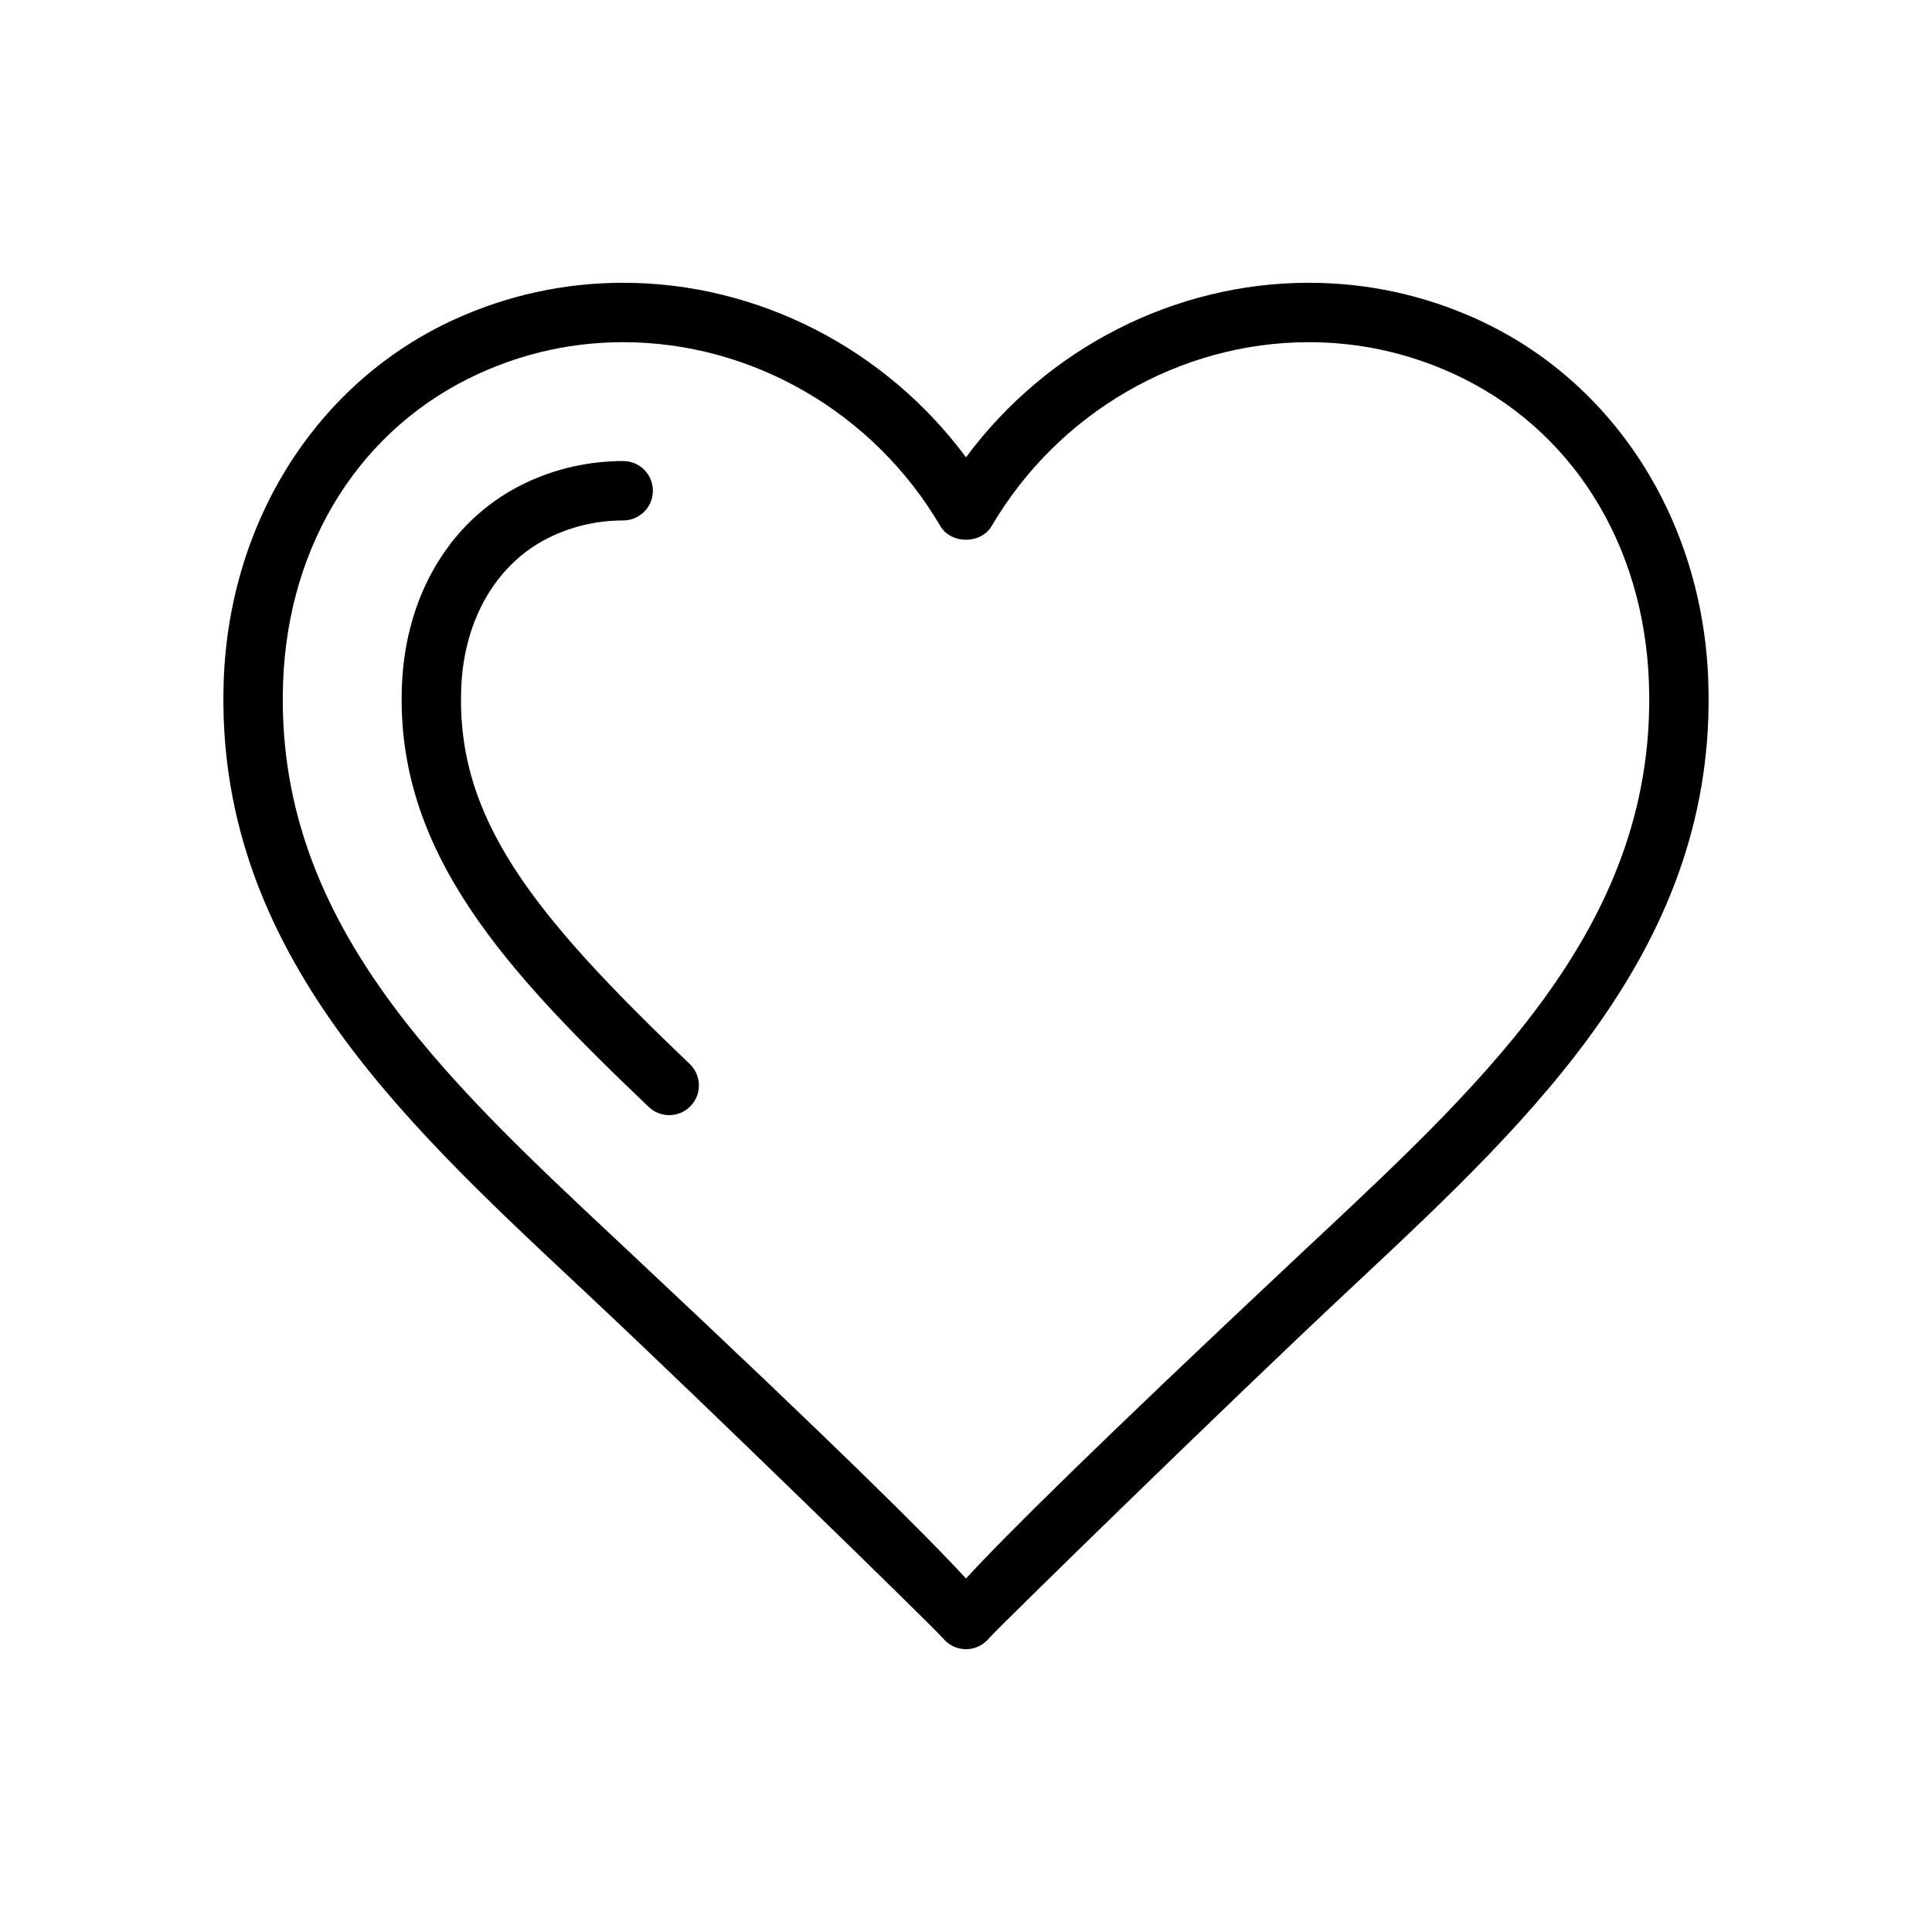
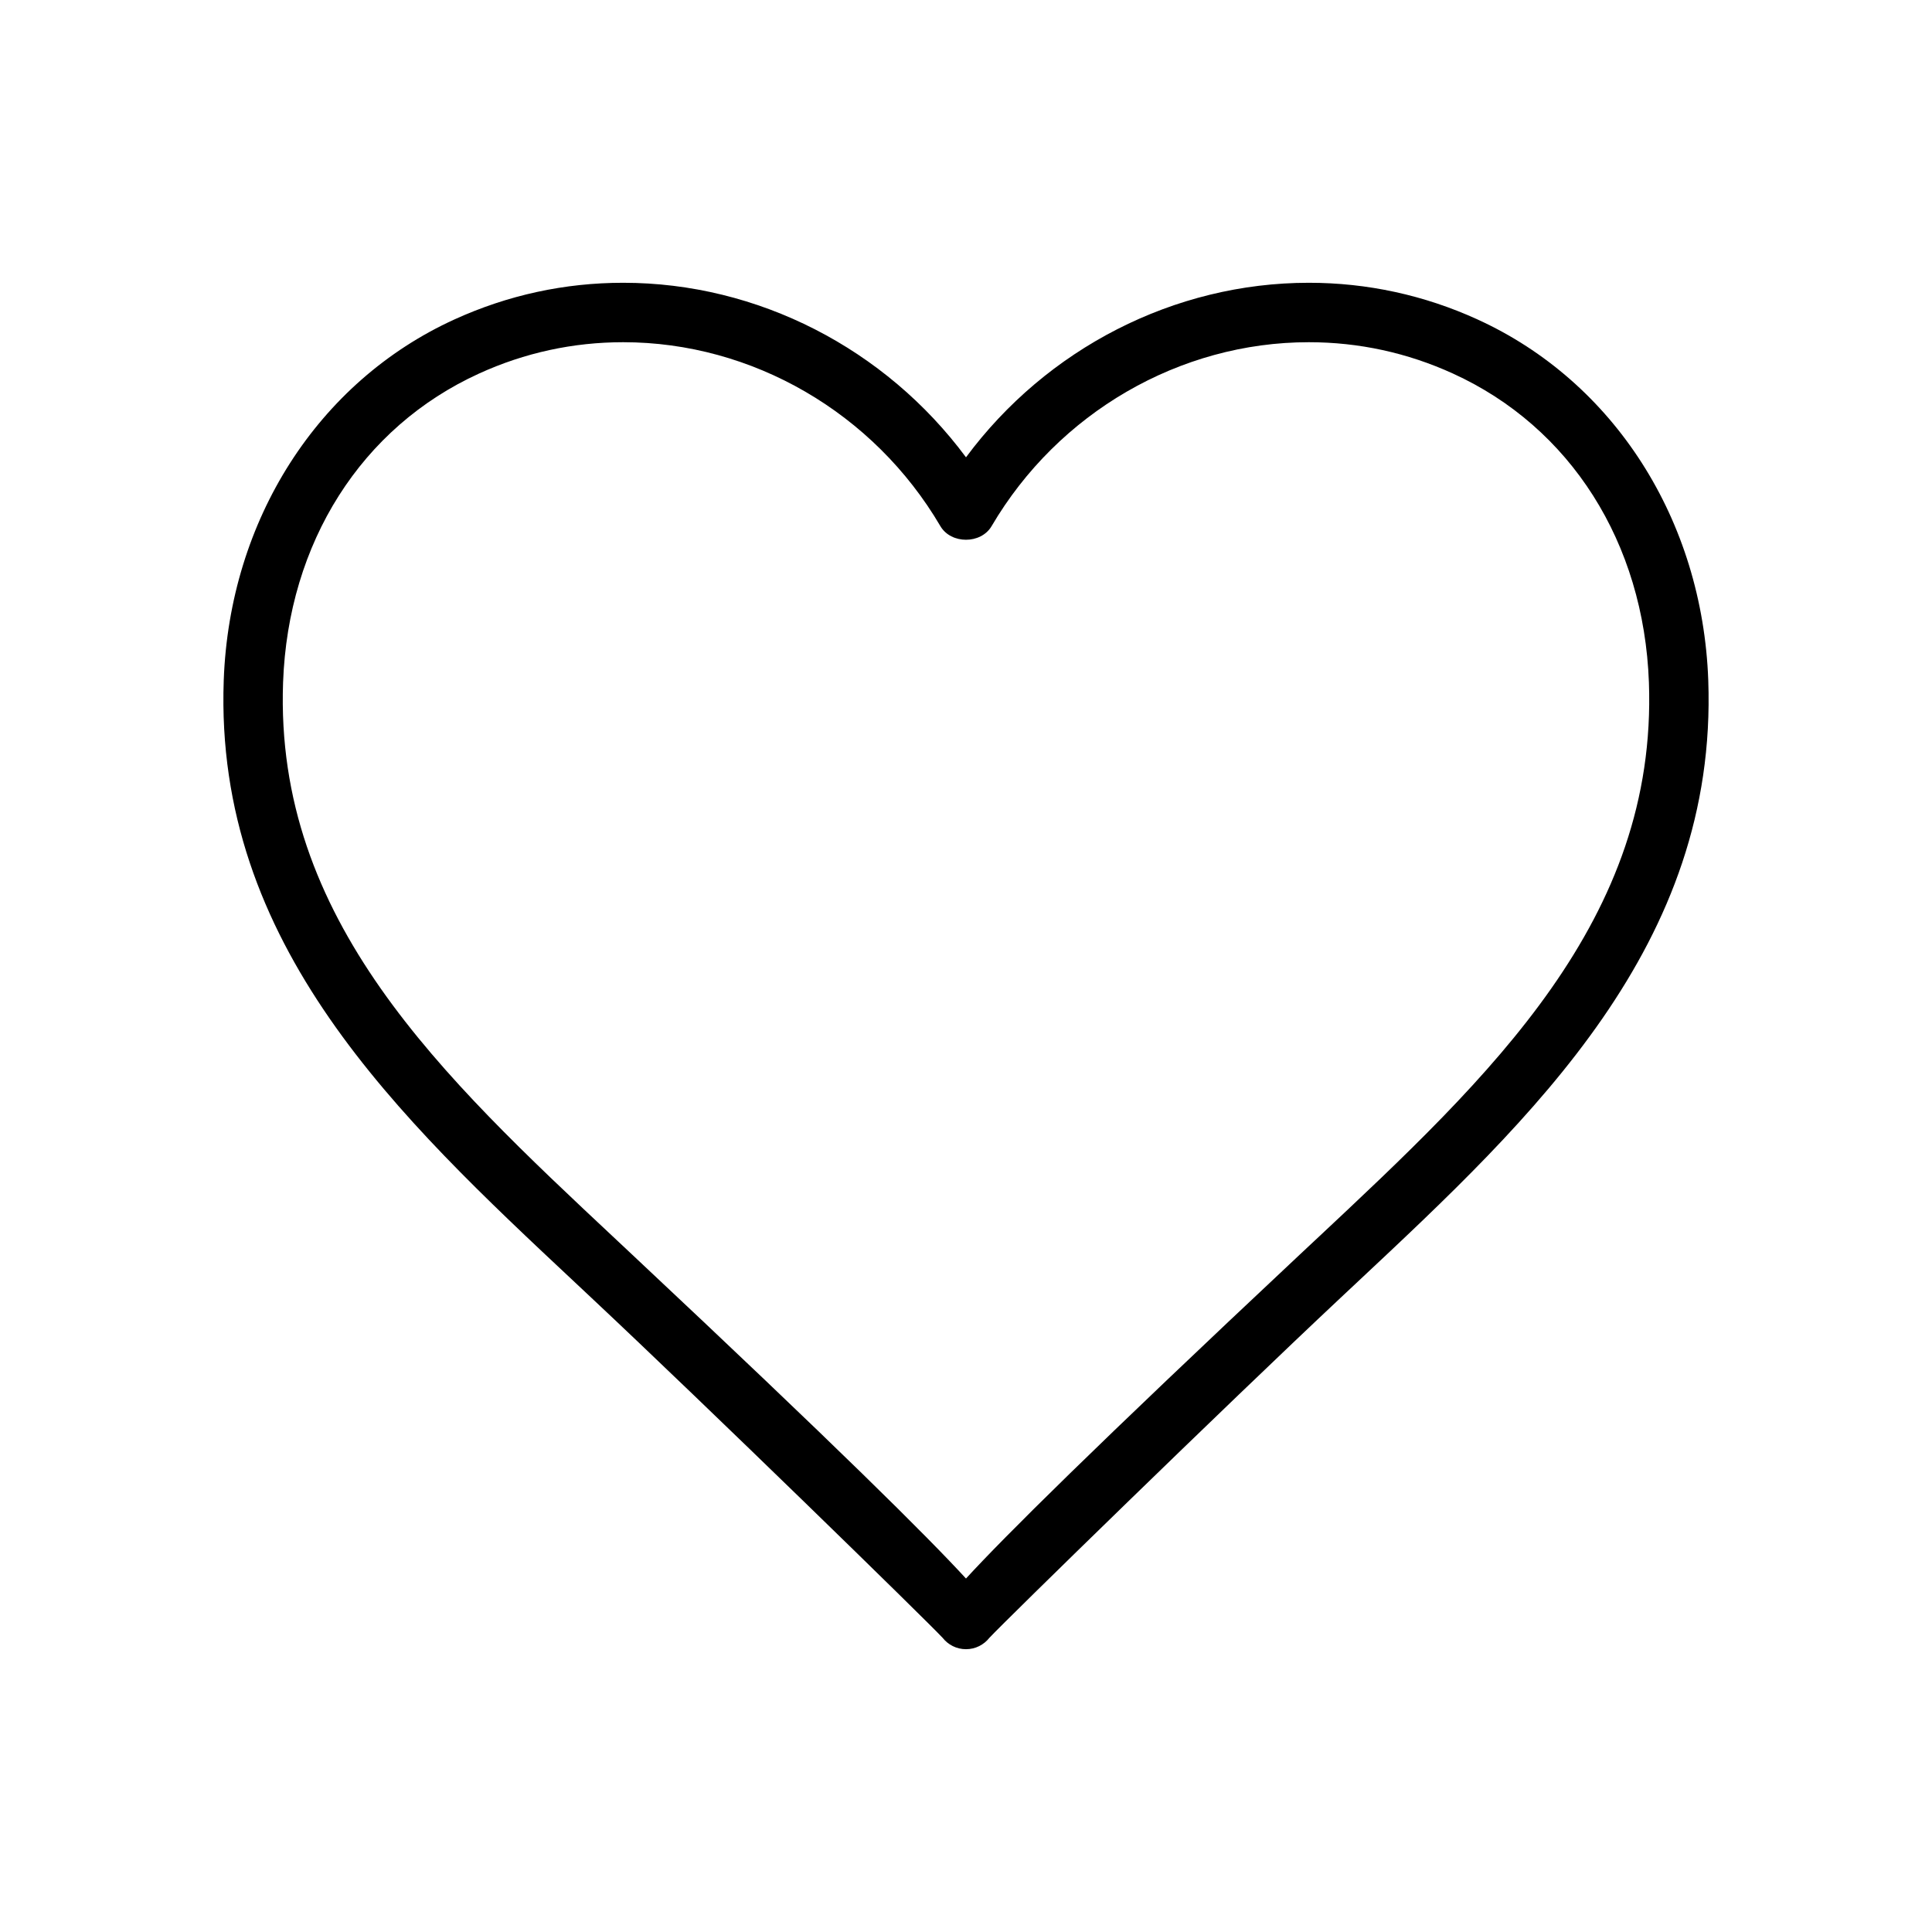
<svg xmlns="http://www.w3.org/2000/svg" fill="#000000" width="800px" height="800px" version="1.1" viewBox="144 144 512 512">
  <g>
-     <path d="m535.55 228.65c-14.145-6.441-29.18-9.711-44.707-9.711-35.695 0-69.496 17.457-90.844 46.254-21.352-28.797-55.152-46.254-90.844-46.254-15.527 0-30.566 3.266-44.711 9.711-36.191 16.492-59.625 53.141-61.152 95.645-2.508 70.039 46.188 115.64 93.281 159.74l4.137 3.883c30.852 28.93 88.684 85.391 93.098 90.125 1.438 1.832 3.676 3.012 6.191 3.012s4.75-1.18 6.195-3.012c4.414-4.734 62.246-61.195 93.09-90.125l4.144-3.883c47.094-44.098 95.785-89.703 93.281-159.74-1.535-42.5-24.965-79.148-61.16-95.641zm-42.887 243.89-4.152 3.887c-54.566 51.184-78.242 74.715-88.512 85.895-10.27-11.18-33.949-34.711-88.523-85.898l-4.144-3.887c-46.57-43.613-90.559-84.809-88.312-147.68 1.336-37.059 20.758-67.664 51.961-81.879 12.066-5.504 24.914-8.293 38.176-8.293 34.195 0 66.406 18.676 84.055 48.742 2.828 4.812 10.746 4.812 13.574 0 17.652-30.066 49.863-48.742 84.059-48.742 13.262 0 26.105 2.789 38.176 8.293 31.203 14.215 50.621 44.82 51.961 81.875 2.242 62.883-41.746 104.07-88.316 147.69z" />
-     <path d="m266.22 326.54c0.676-18.773 9.777-33.945 24.348-40.586 5.867-2.676 12.125-4.031 18.582-4.031 4.352 0 7.871-3.523 7.871-7.871 0-4.348-3.519-7.871-7.871-7.871-8.734 0-17.18 1.832-25.113 5.449-20.109 9.172-32.648 29.484-33.539 54.348-1.574 43.875 27.391 75.102 65.414 111.37 1.531 1.453 3.484 2.176 5.434 2.176 2.074 0 4.152-0.82 5.695-2.441 3-3.144 2.883-8.125-0.262-11.129-42.008-40.062-61.781-65.152-60.559-99.414z" />
+     <path d="m535.55 228.65c-14.145-6.441-29.18-9.711-44.707-9.711-35.695 0-69.496 17.457-90.844 46.254-21.352-28.797-55.152-46.254-90.844-46.254-15.527 0-30.566 3.266-44.711 9.711-36.191 16.492-59.625 53.141-61.152 95.645-2.508 70.039 46.188 115.64 93.281 159.74l4.137 3.883c30.852 28.93 88.684 85.391 93.098 90.125 1.438 1.832 3.676 3.012 6.191 3.012s4.75-1.18 6.195-3.012c4.414-4.734 62.246-61.195 93.09-90.125l4.144-3.883c47.094-44.098 95.785-89.703 93.281-159.74-1.535-42.5-24.965-79.148-61.16-95.641m-42.887 243.89-4.152 3.887c-54.566 51.184-78.242 74.715-88.512 85.895-10.27-11.18-33.949-34.711-88.523-85.898l-4.144-3.887c-46.57-43.613-90.559-84.809-88.312-147.68 1.336-37.059 20.758-67.664 51.961-81.879 12.066-5.504 24.914-8.293 38.176-8.293 34.195 0 66.406 18.676 84.055 48.742 2.828 4.812 10.746 4.812 13.574 0 17.652-30.066 49.863-48.742 84.059-48.742 13.262 0 26.105 2.789 38.176 8.293 31.203 14.215 50.621 44.82 51.961 81.875 2.242 62.883-41.746 104.07-88.316 147.69z" />
  </g>
</svg>